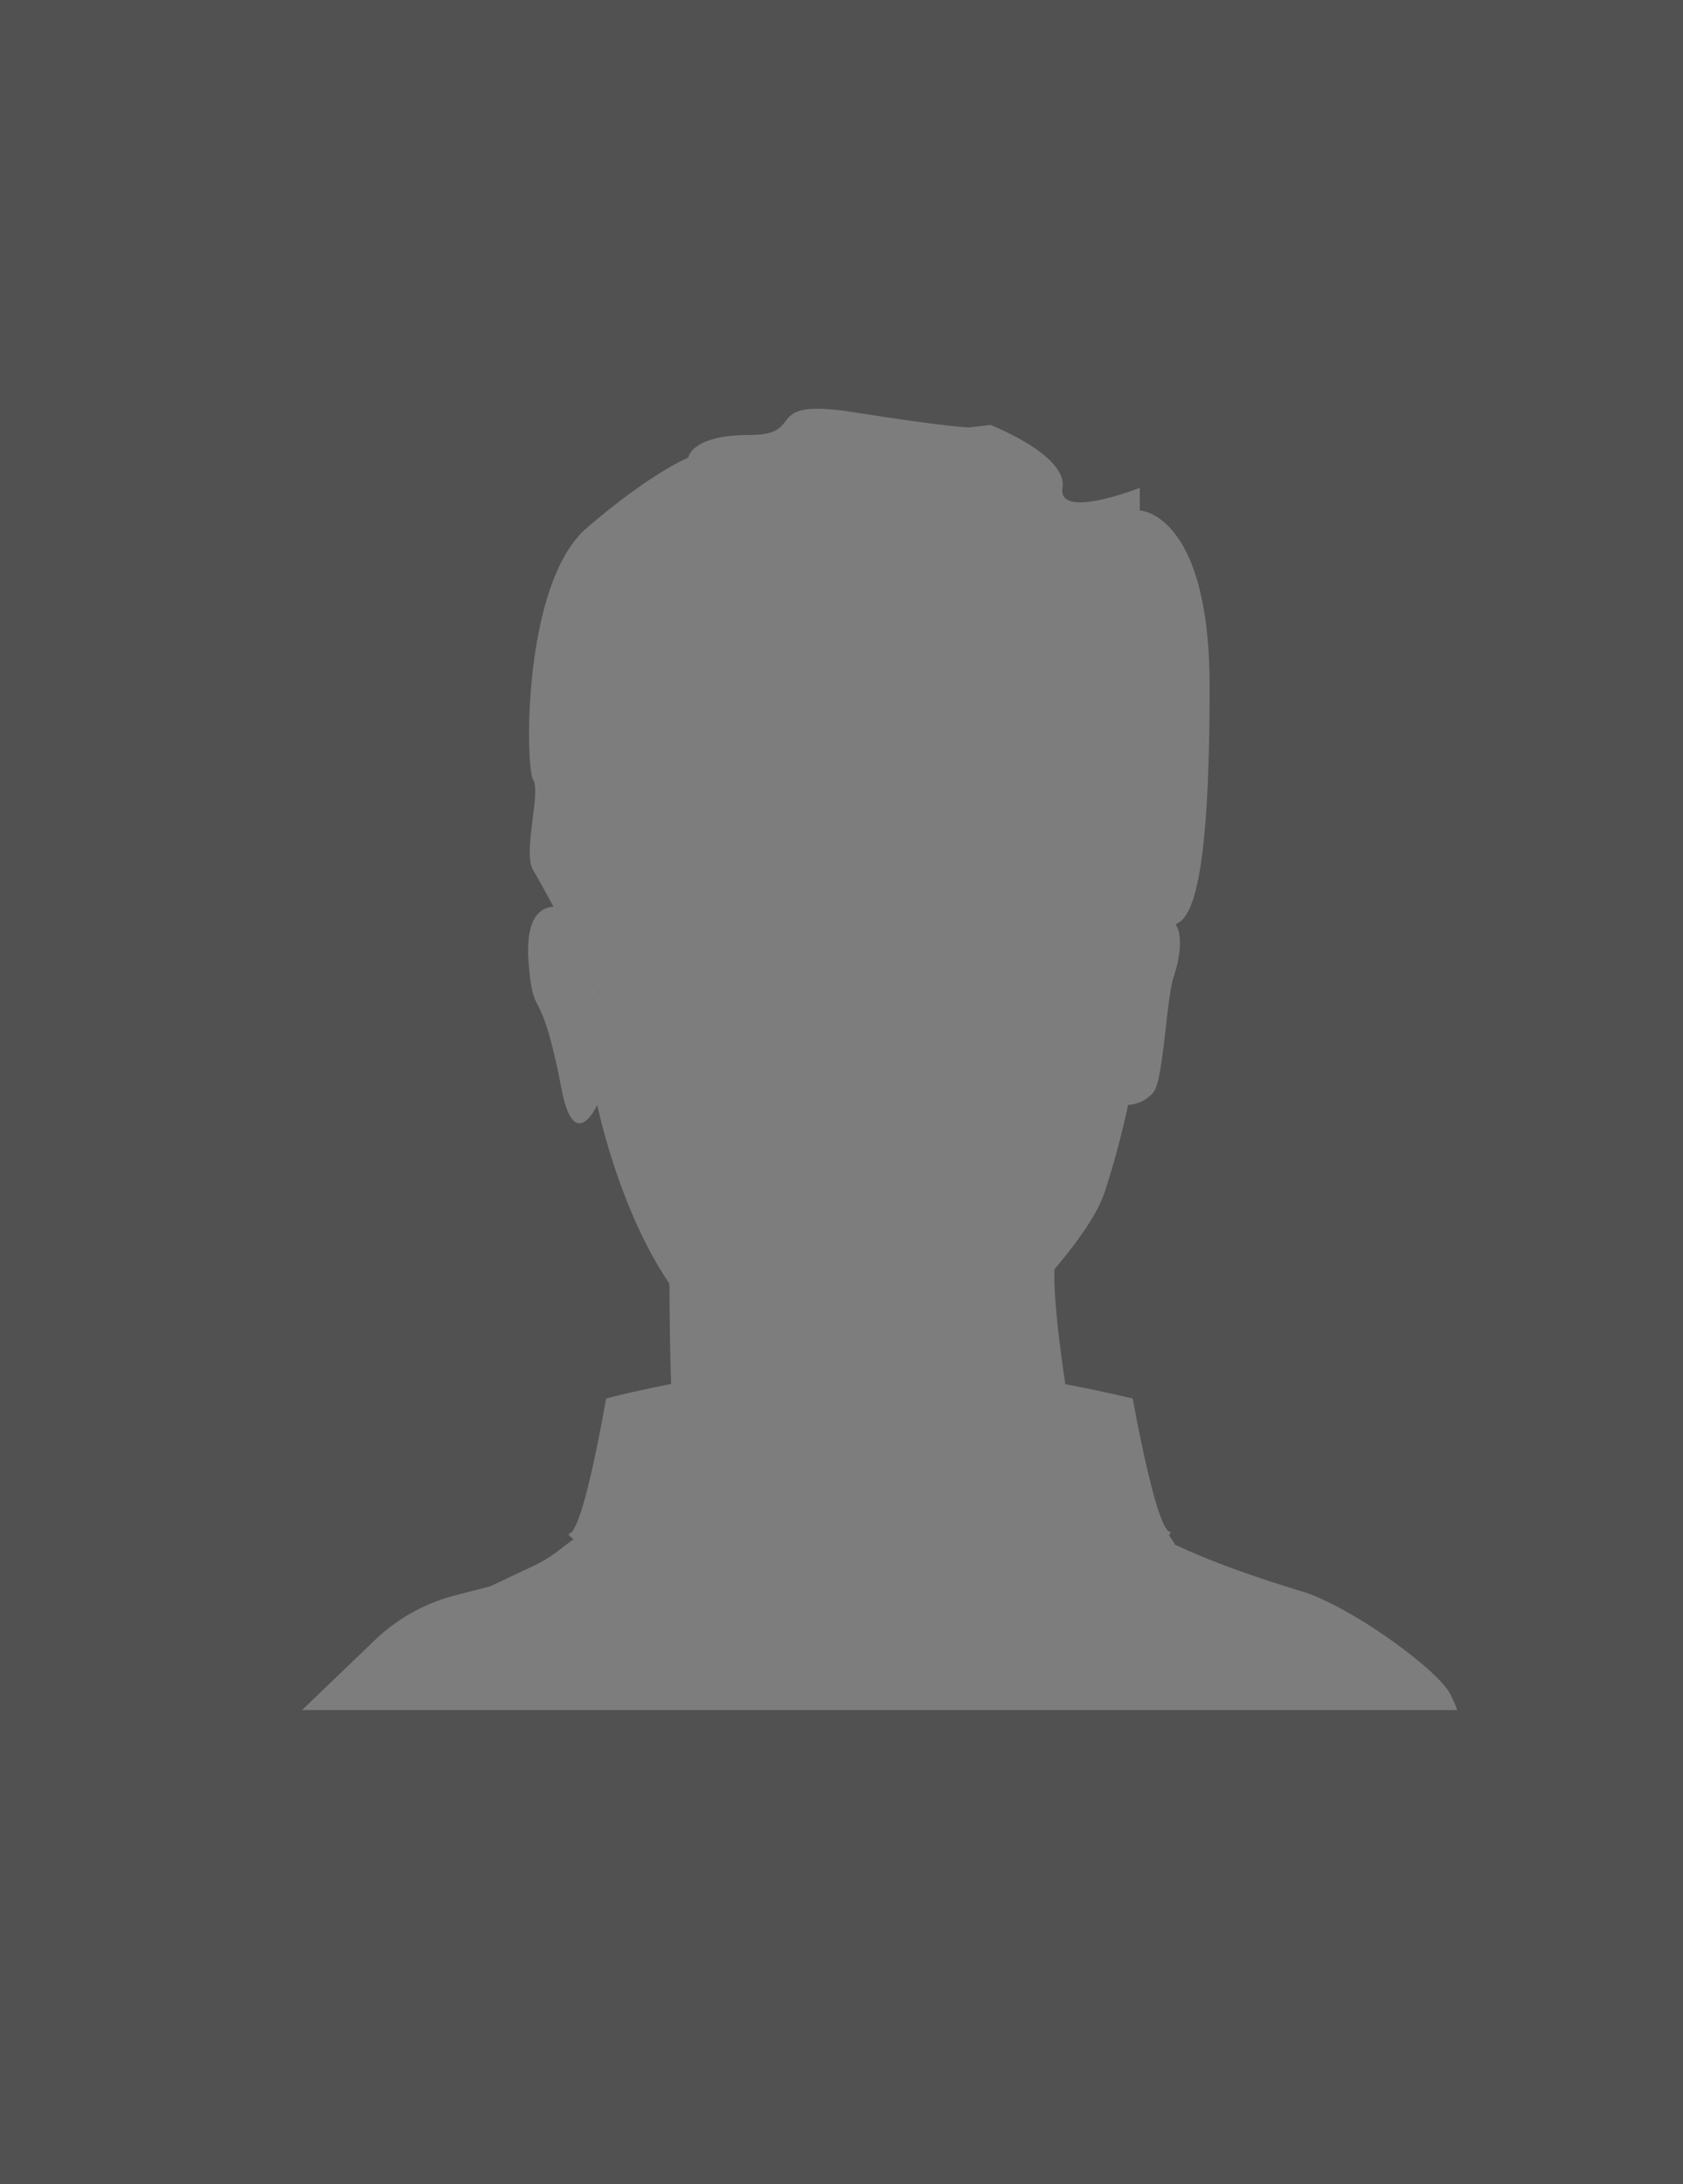
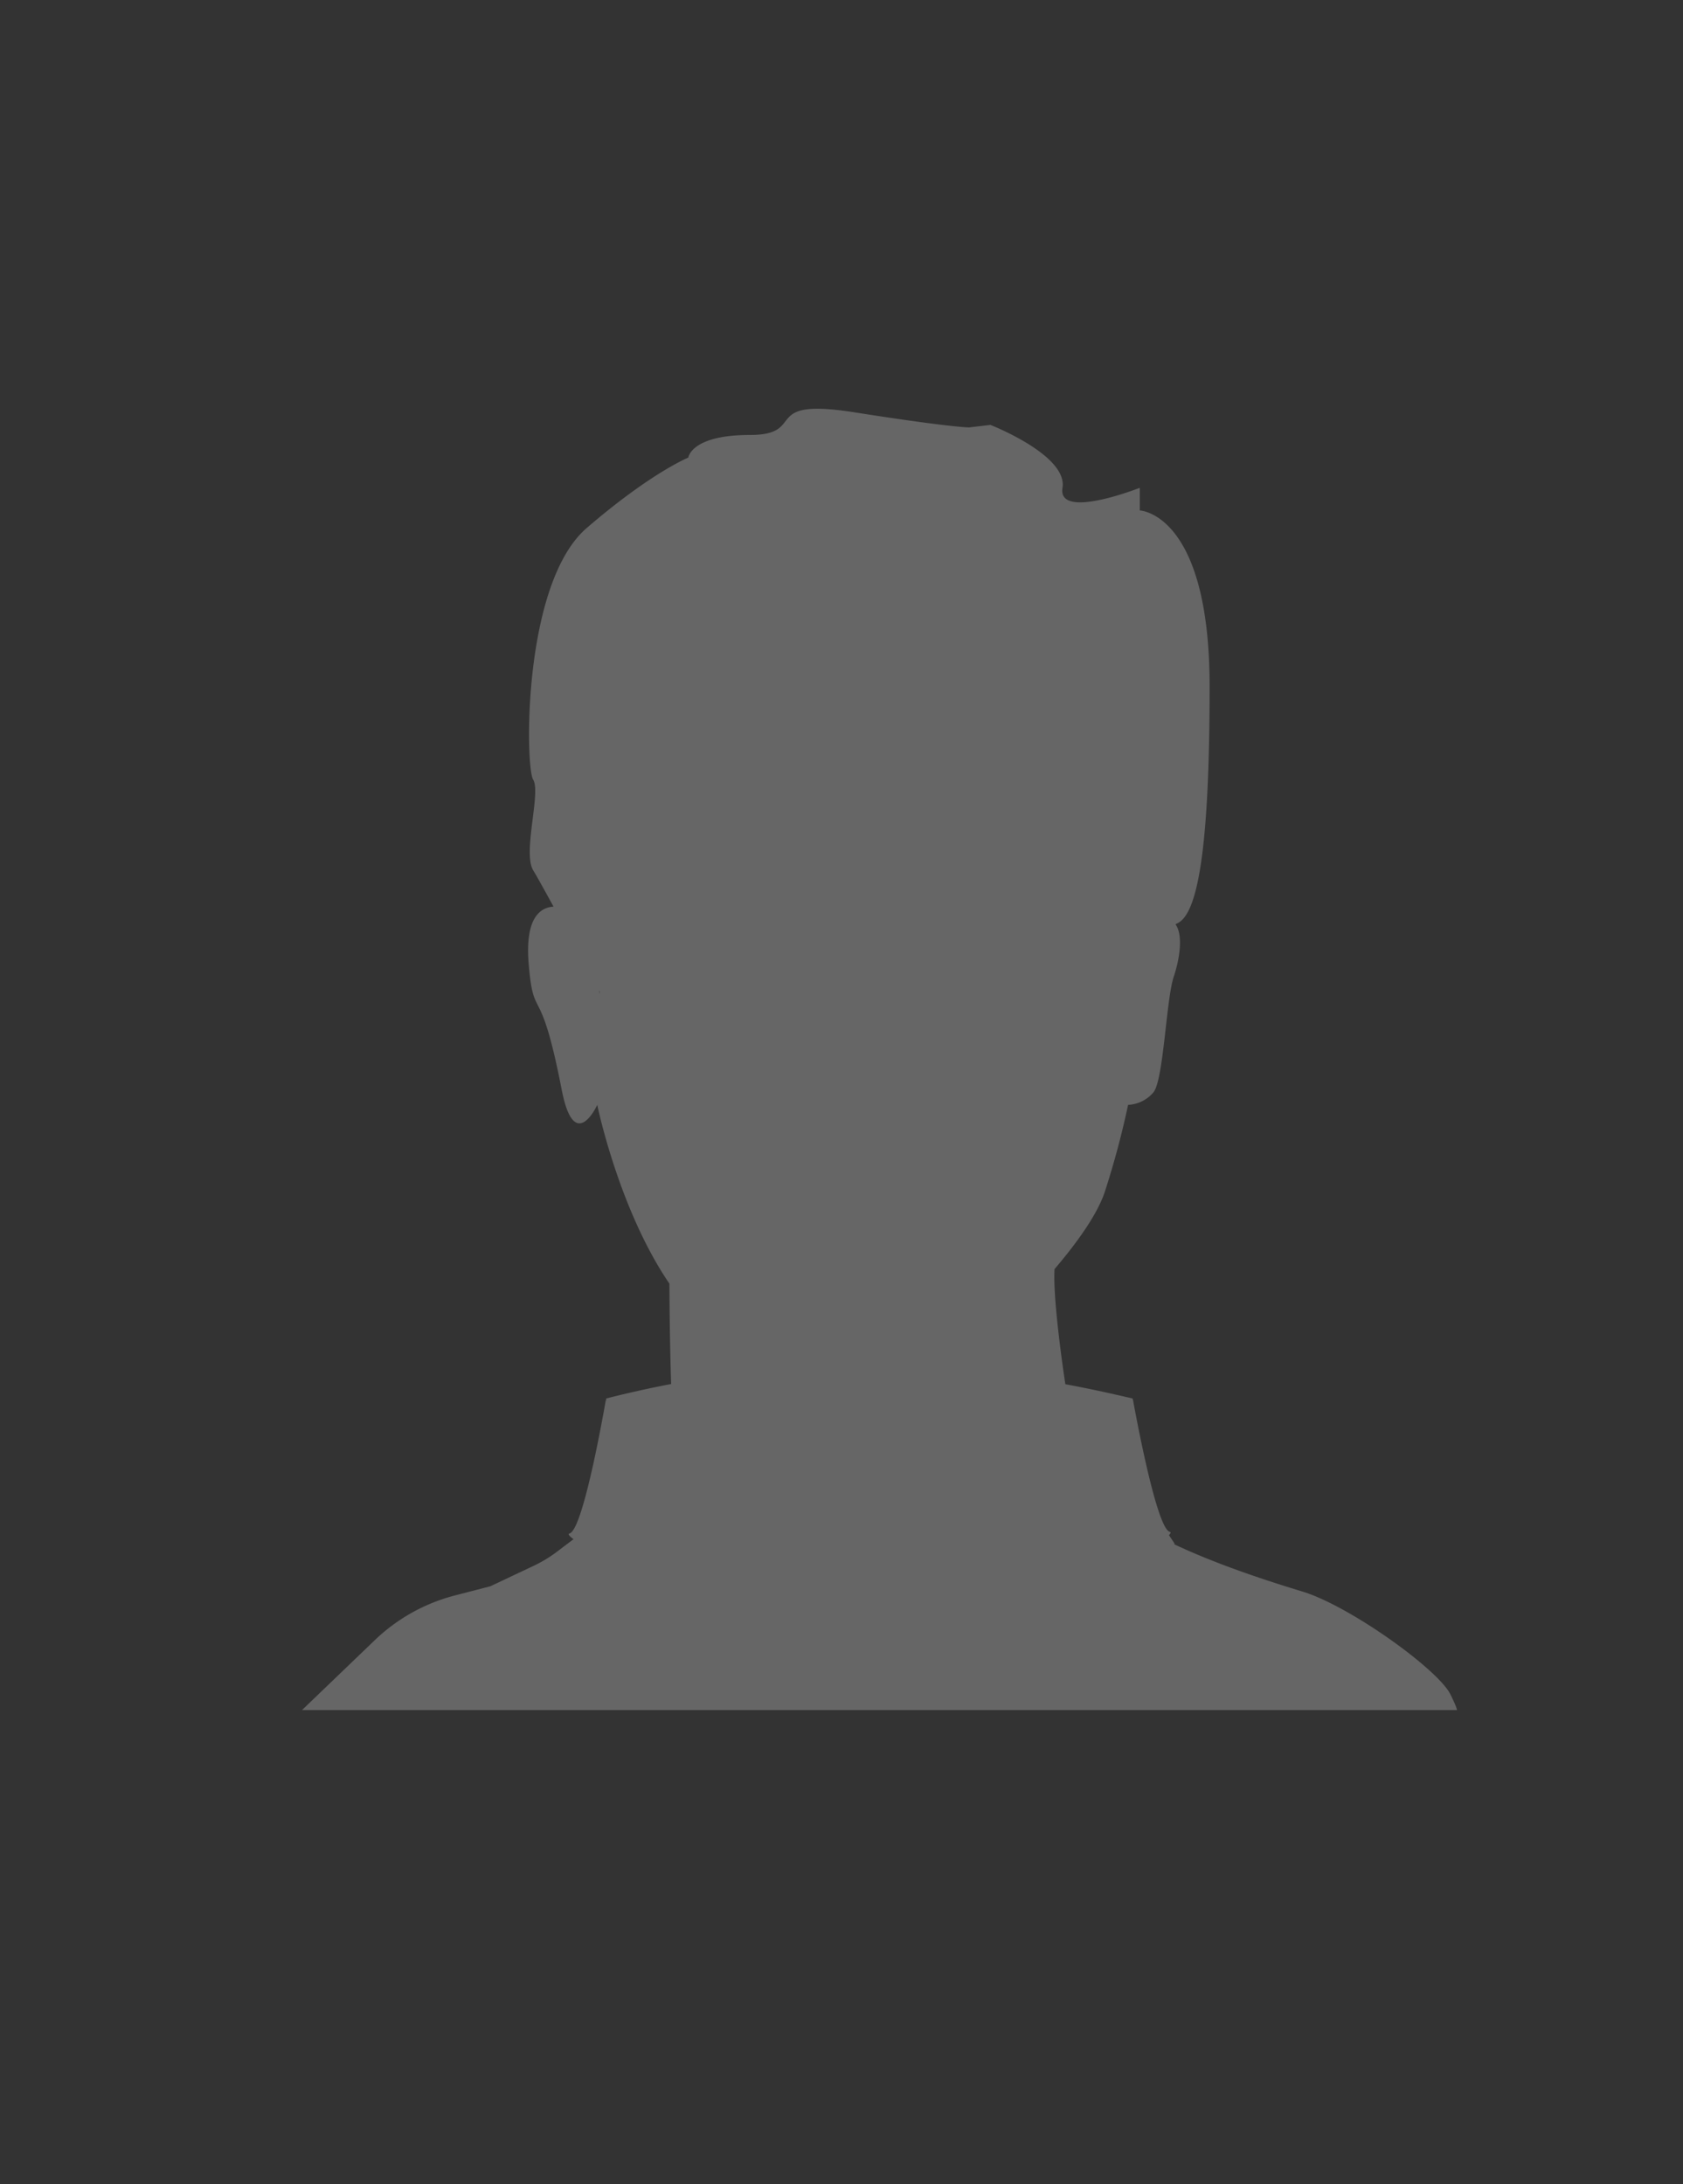
<svg xmlns="http://www.w3.org/2000/svg" width="457" height="593" viewBox="0 0 457 593">
  <rect x="0" y="0" width="457" height="593" fill="#333333" stroke="none" />
  <defs>
    <clipPath id="clip-avatar">
      <rect width="457" height="593" />
    </clipPath>
  </defs>
  <g id="avatar" clip-path="url(#clip-avatar)">
-     <rect id="Rectangle_106" data-name="Rectangle 106" width="457" height="593" fill="#fff" opacity="0.15" />
    <g id="Group_80" data-name="Group 80" transform="translate(-135.707 -1538.006)" opacity="0.25">
      <path id="Path_132" data-name="Path 132" d="M978.782,2106.035a8.225,8.225,0,0,1-1.763,2.3C978.4,2106,979.5,2104.661,978.782,2106.035Z" transform="translate(-533.321 -320.628)" fill="#fff" />
-       <path id="Path_133" data-name="Path 133" d="M458.405,2108.333a8.218,8.218,0,0,1-1.763-2.3C455.923,2104.661,457.027,2106,458.405,2108.333Z" transform="translate(-167.659 -320.628)" fill="#fff" />
      <path id="Path_134" data-name="Path 134" d="M529.533,1998.035c-3.315-6.7-27.268-23.982-40.227-27.909-12.363-3.747-24.582-8.008-34.783-12.83l.157-.128-1.563-2.344c.5-.482.61-.793.237-.887-3.818-.955-10.063-36.21-10.063-36.21a4.747,4.747,0,0,0-.053.654v-.654c-6.283-1.469-12.184-2.759-18.247-3.872-1.832-12.159-3.315-25.492-2.933-31.264,6.257-7.349,11.845-15.164,13.771-21.361a235.7,235.7,0,0,0,6.2-23.228,9.58,9.58,0,0,0,6.891-3.416c2.759-3.416,3.446-25.277,5.515-31.425,1.513-4.5,2.651-11.178.461-14.182.215-.12.425-.235.627-.336,5.189-2.6,8.641-18.834,8.641-64.217,0-47.138-18.959-47.821-18.959-47.821v-6.148s-22.441,8.881-20.988,0-19.573-17.079-19.573-17.079l-5.792.683s-5.075,0-31.148-4.1-12.416,6.148-28.395,6.148-16.7,6.148-16.7,6.148-10.167,4.1-27.6,19.129-16.7,64.9-14.526,68.316-2.9,19.812,0,24.594c.878,1.445,3,5.264,5.534,9.887-3.8.211-7.78,3.306-6.749,15.561,1.379,16.4,3.053,3.7,8.965,34.158,3.448,17.762,9.655,4.1,9.655,4.1s5.779,28.28,19.587,48.542c.043,7.063.162,18.257.475,27.257q-8.814,1.673-17.643,3.926v.75a2.939,2.939,0,0,0-.084-.422s-6.015,35.322-9.865,36.319c-.531.137-.1.694,1.079,1.553l-4.444,3.369a36.1,36.1,0,0,1-6.4,3.877l-11.749,5.545-9.627,2.493a49.212,49.212,0,0,0-21.752,12.147l-19.749,18.968H531.323S531.435,2001.881,529.533,1998.035Zm-231.194-191.12.176.328.059.7S298.491,1807.567,298.339,1806.916Z" fill="#fff" />
    </g>
  </g>
</svg>